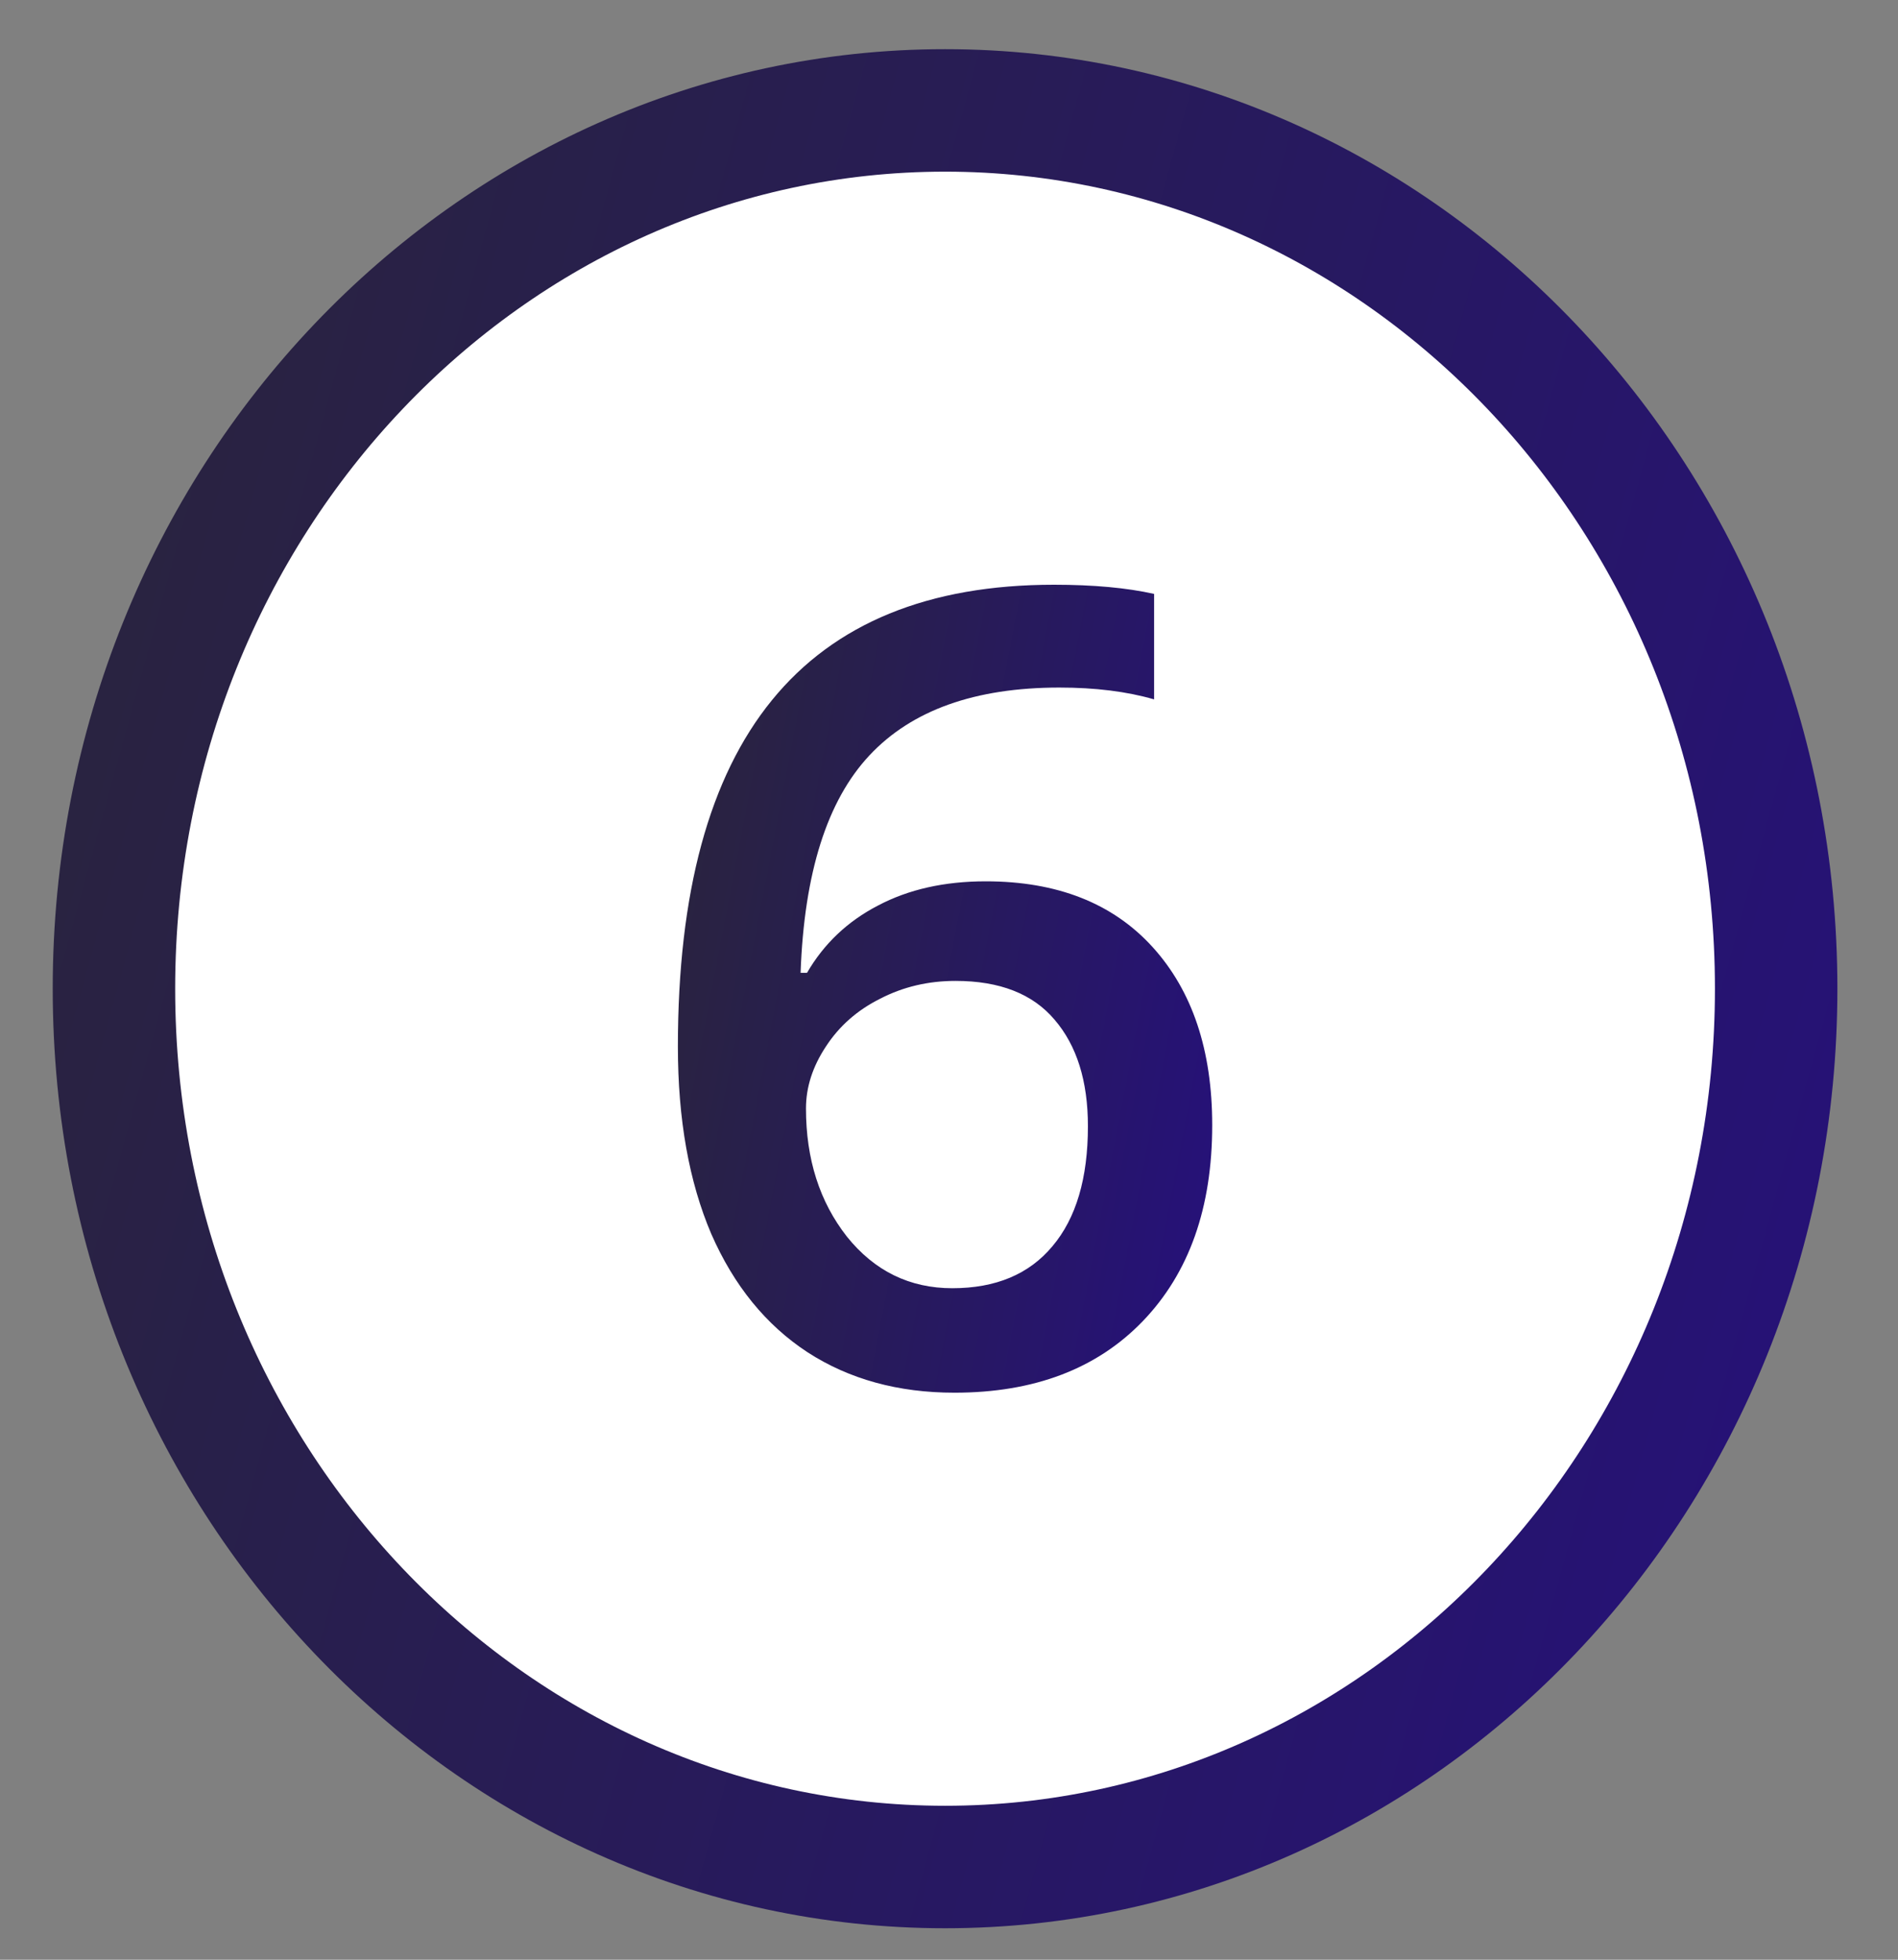
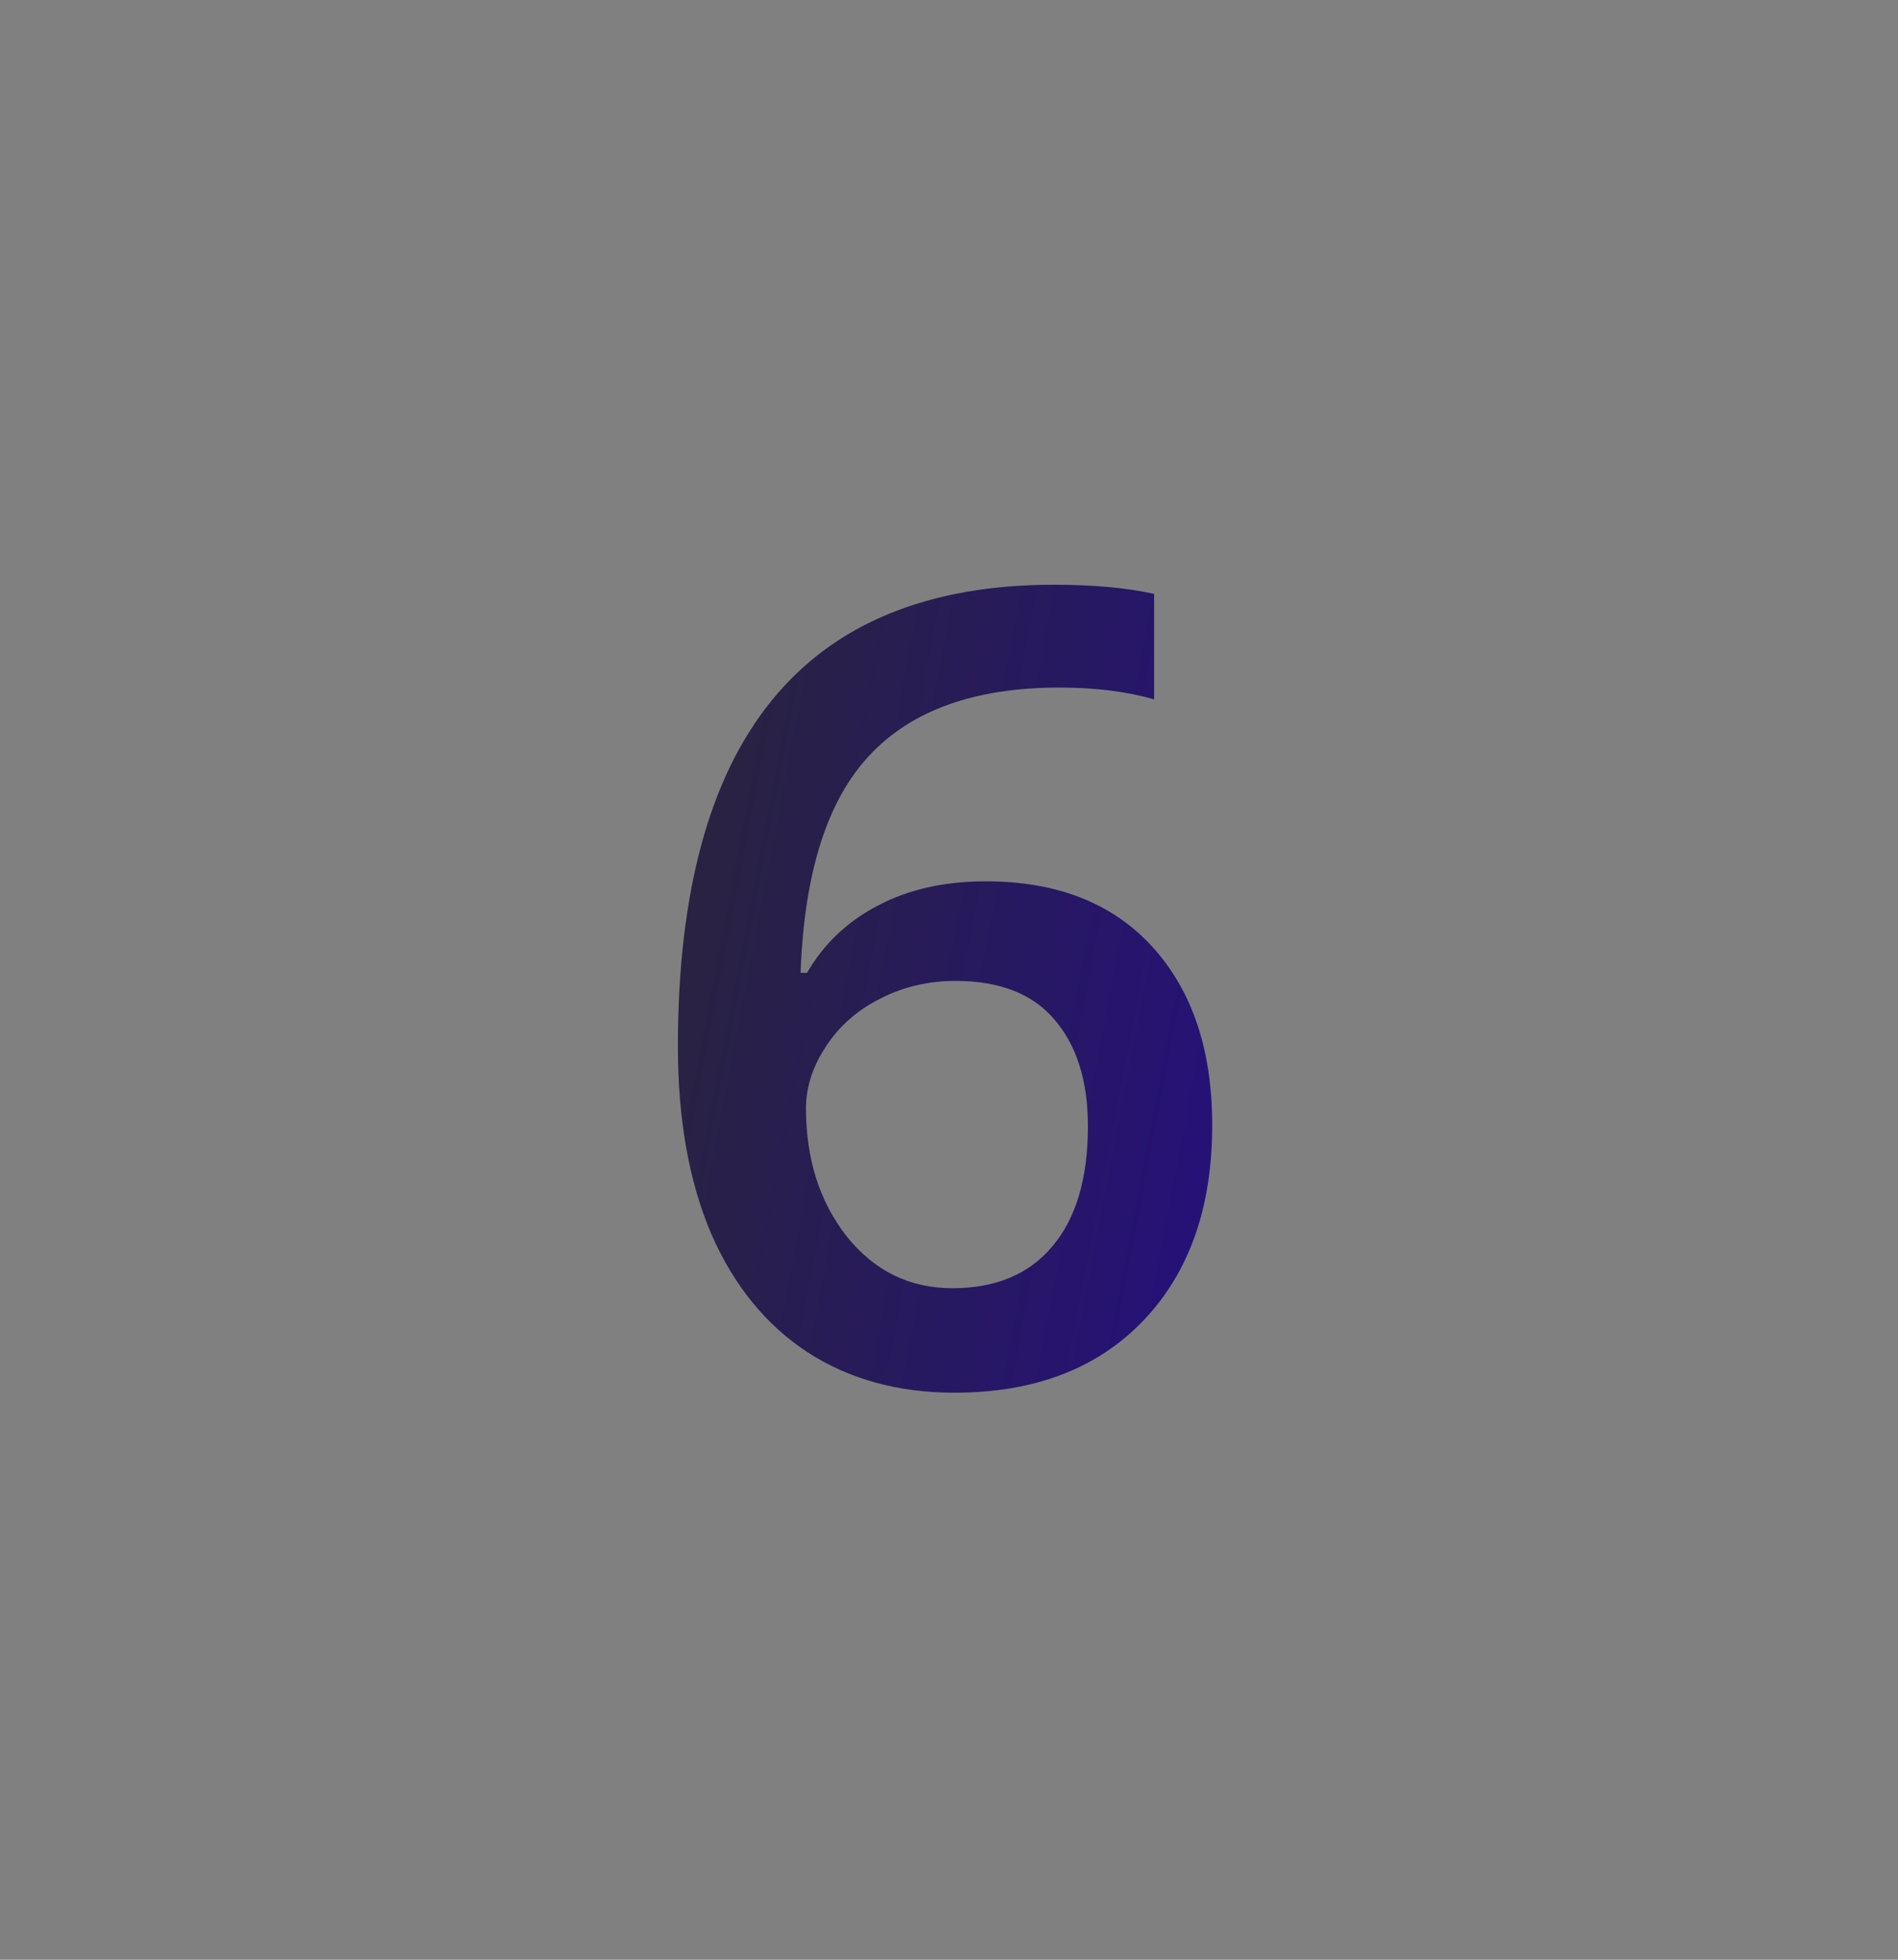
<svg xmlns="http://www.w3.org/2000/svg" width="31" height="32" viewBox="0 0 31 32" fill="none">
  <rect x="0" y="0" width="31" height="32" fill="#808080" stroke="none" />
-   <path d="M29.01 16.144C29.01 24.114 22.885 30.486 15.436 30.486C7.987 30.486 1.861 24.114 1.861 16.144C1.861 8.175 7.987 1.803 15.436 1.803C22.885 1.803 29.01 8.175 29.01 16.144Z" fill="white" stroke="url(#paint0_linear_556_1325)" stroke-width="2" />
  <path d="M11.072 17.089C11.072 12.062 13.12 9.548 17.215 9.548C17.86 9.548 18.405 9.598 18.85 9.698V11.42C18.405 11.291 17.889 11.227 17.303 11.227C15.926 11.227 14.892 11.596 14.201 12.334C13.509 13.072 13.134 14.256 13.076 15.885H13.181C13.457 15.41 13.843 15.044 14.341 14.786C14.839 14.523 15.425 14.391 16.099 14.391C17.265 14.391 18.174 14.748 18.824 15.463C19.474 16.178 19.799 17.148 19.799 18.372C19.799 19.72 19.422 20.786 18.666 21.572C17.916 22.351 16.89 22.741 15.589 22.741C14.67 22.741 13.87 22.521 13.19 22.081C12.51 21.636 11.986 20.991 11.617 20.148C11.254 19.298 11.072 18.279 11.072 17.089ZM15.554 21.035C16.263 21.035 16.808 20.807 17.189 20.35C17.576 19.893 17.769 19.239 17.769 18.39C17.769 17.652 17.587 17.072 17.224 16.65C16.867 16.228 16.328 16.017 15.607 16.017C15.162 16.017 14.752 16.113 14.377 16.307C14.002 16.494 13.706 16.755 13.489 17.089C13.272 17.417 13.164 17.754 13.164 18.1C13.164 18.926 13.386 19.623 13.832 20.192C14.283 20.754 14.857 21.035 15.554 21.035Z" fill="url(#paint1_linear_556_1325)" />
  <defs>
    <linearGradient id="paint0_linear_556_1325" x1="2.095" y1="1.881" x2="34.157" y2="10.696" gradientUnits="userSpaceOnUse">
      <stop stop-color="#29243D" />
      <stop offset="1" stop-color="#261179" />
    </linearGradient>
    <linearGradient id="paint1_linear_556_1325" x1="11.441" y1="10.012" x2="21.402" y2="11.919" gradientUnits="userSpaceOnUse">
      <stop stop-color="#29243D" />
      <stop offset="1" stop-color="#261179" />
    </linearGradient>
  </defs>
</svg>